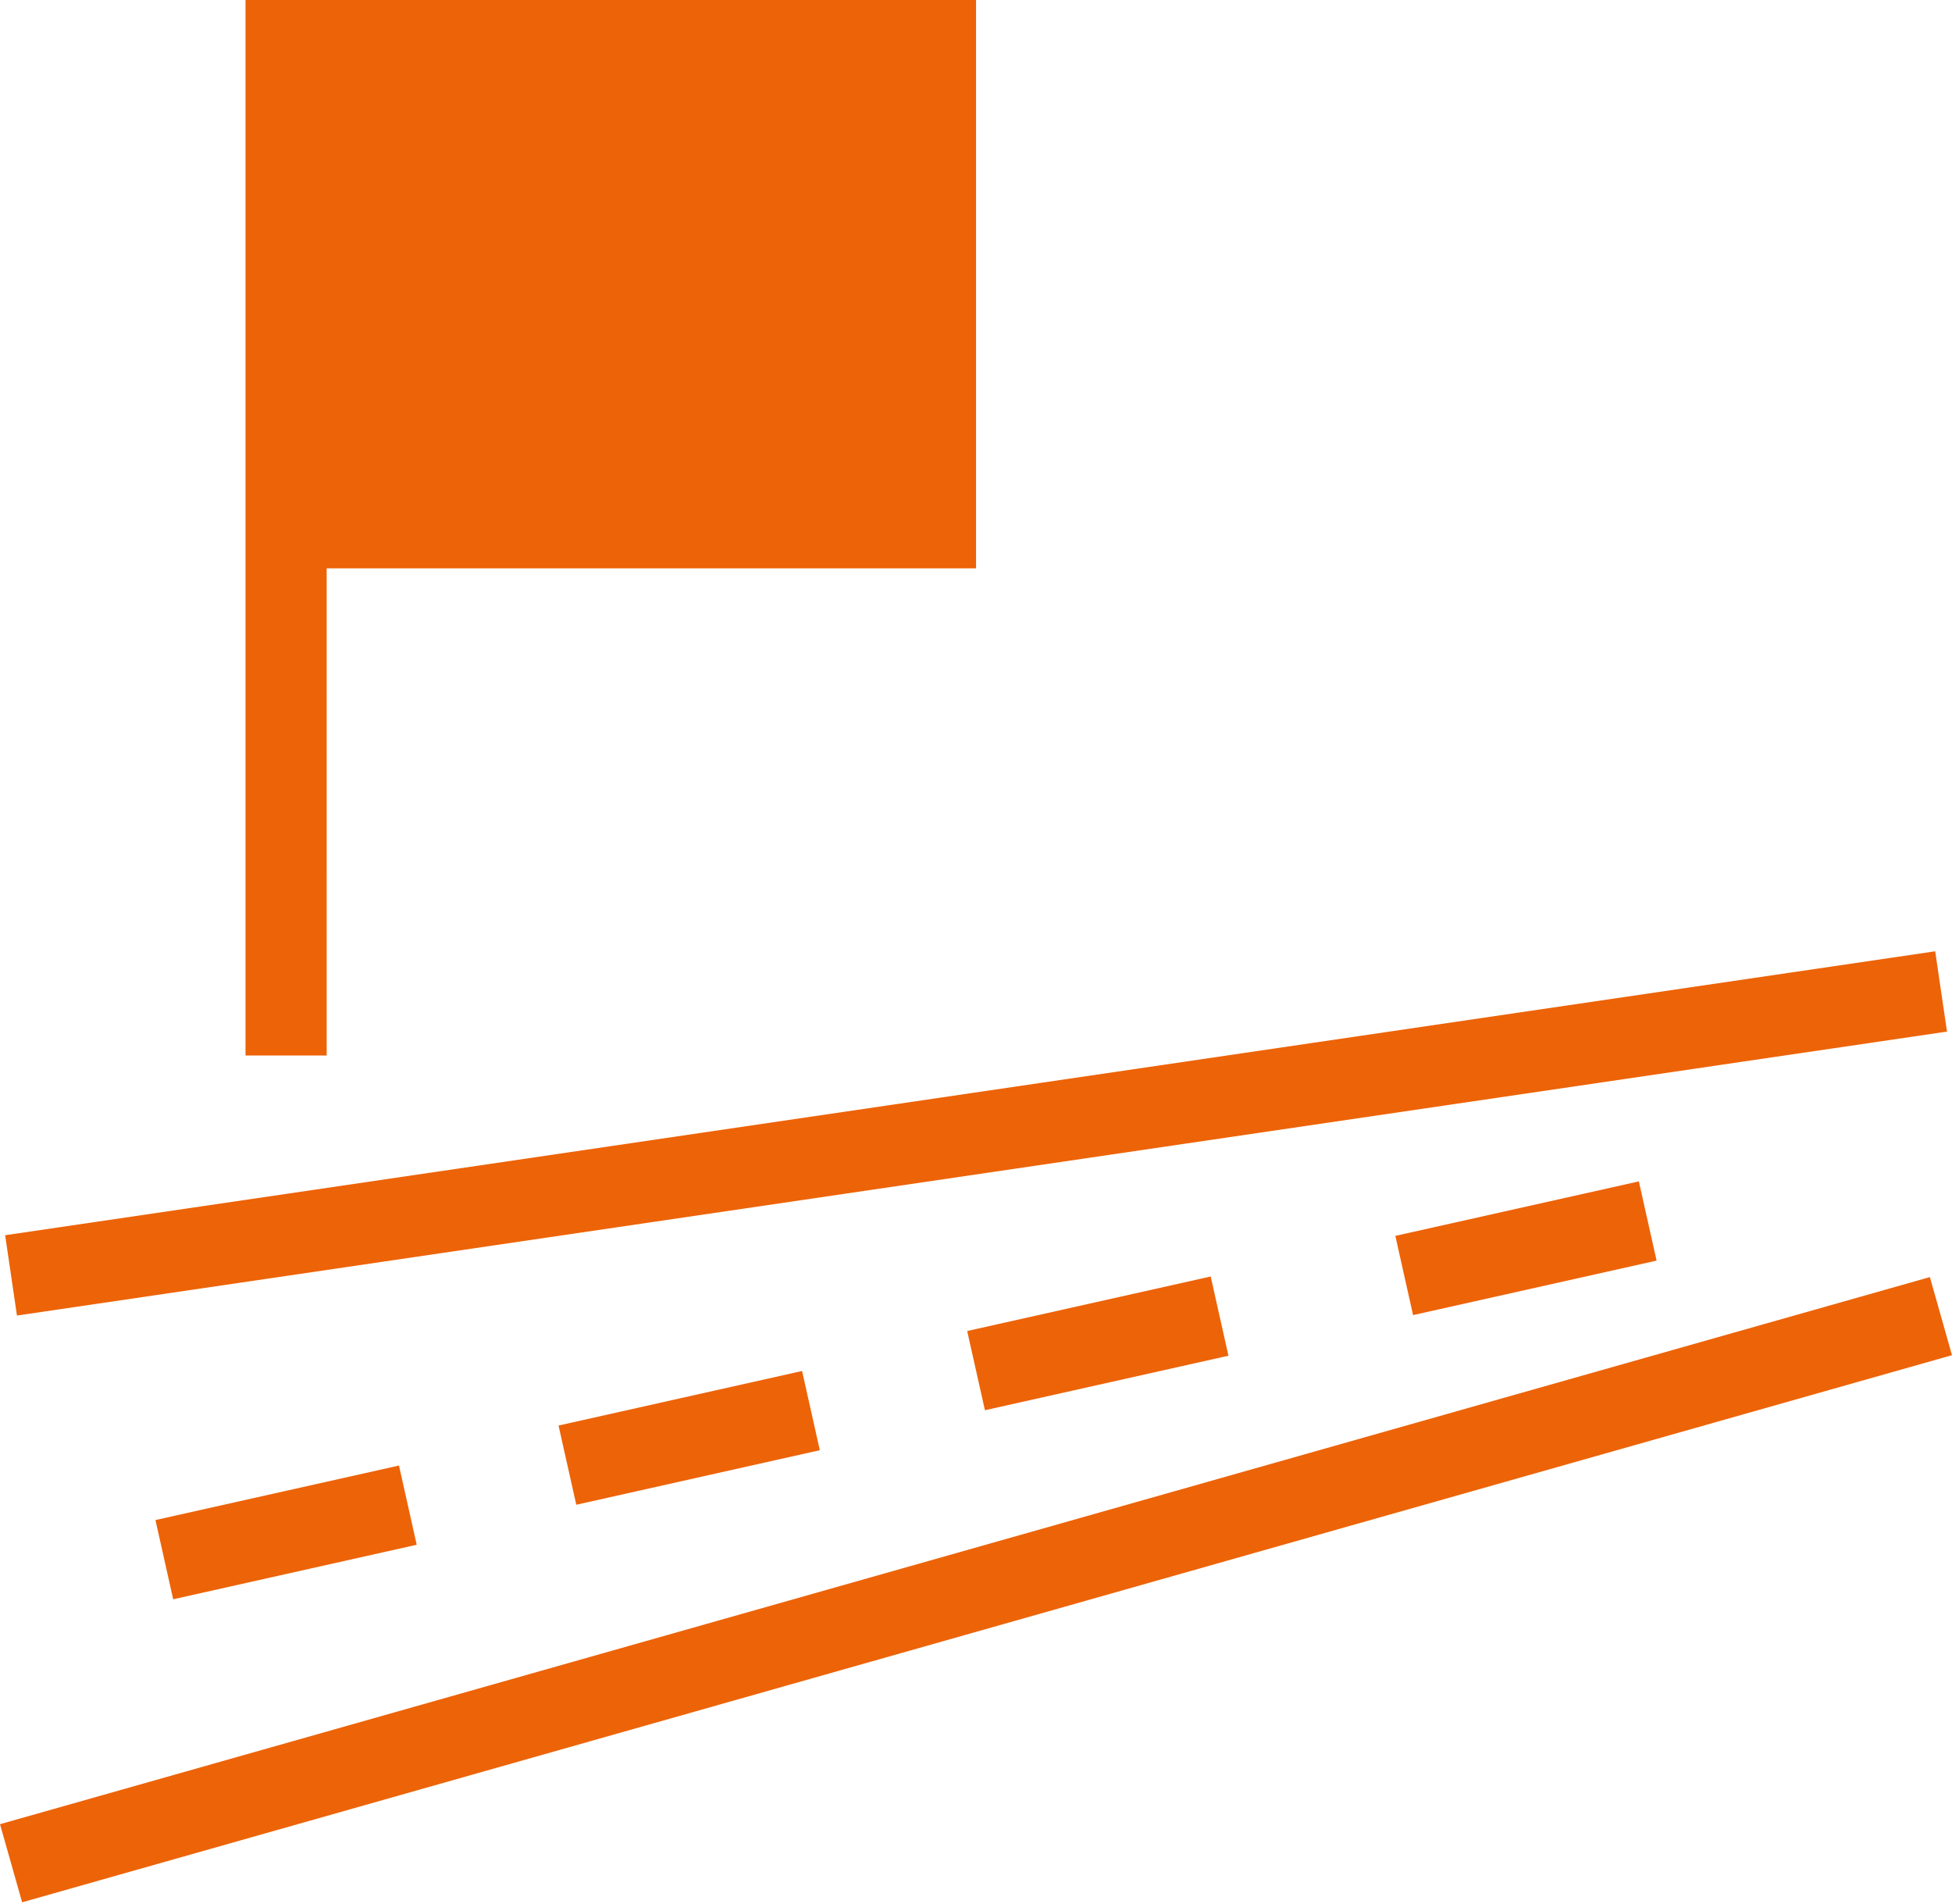
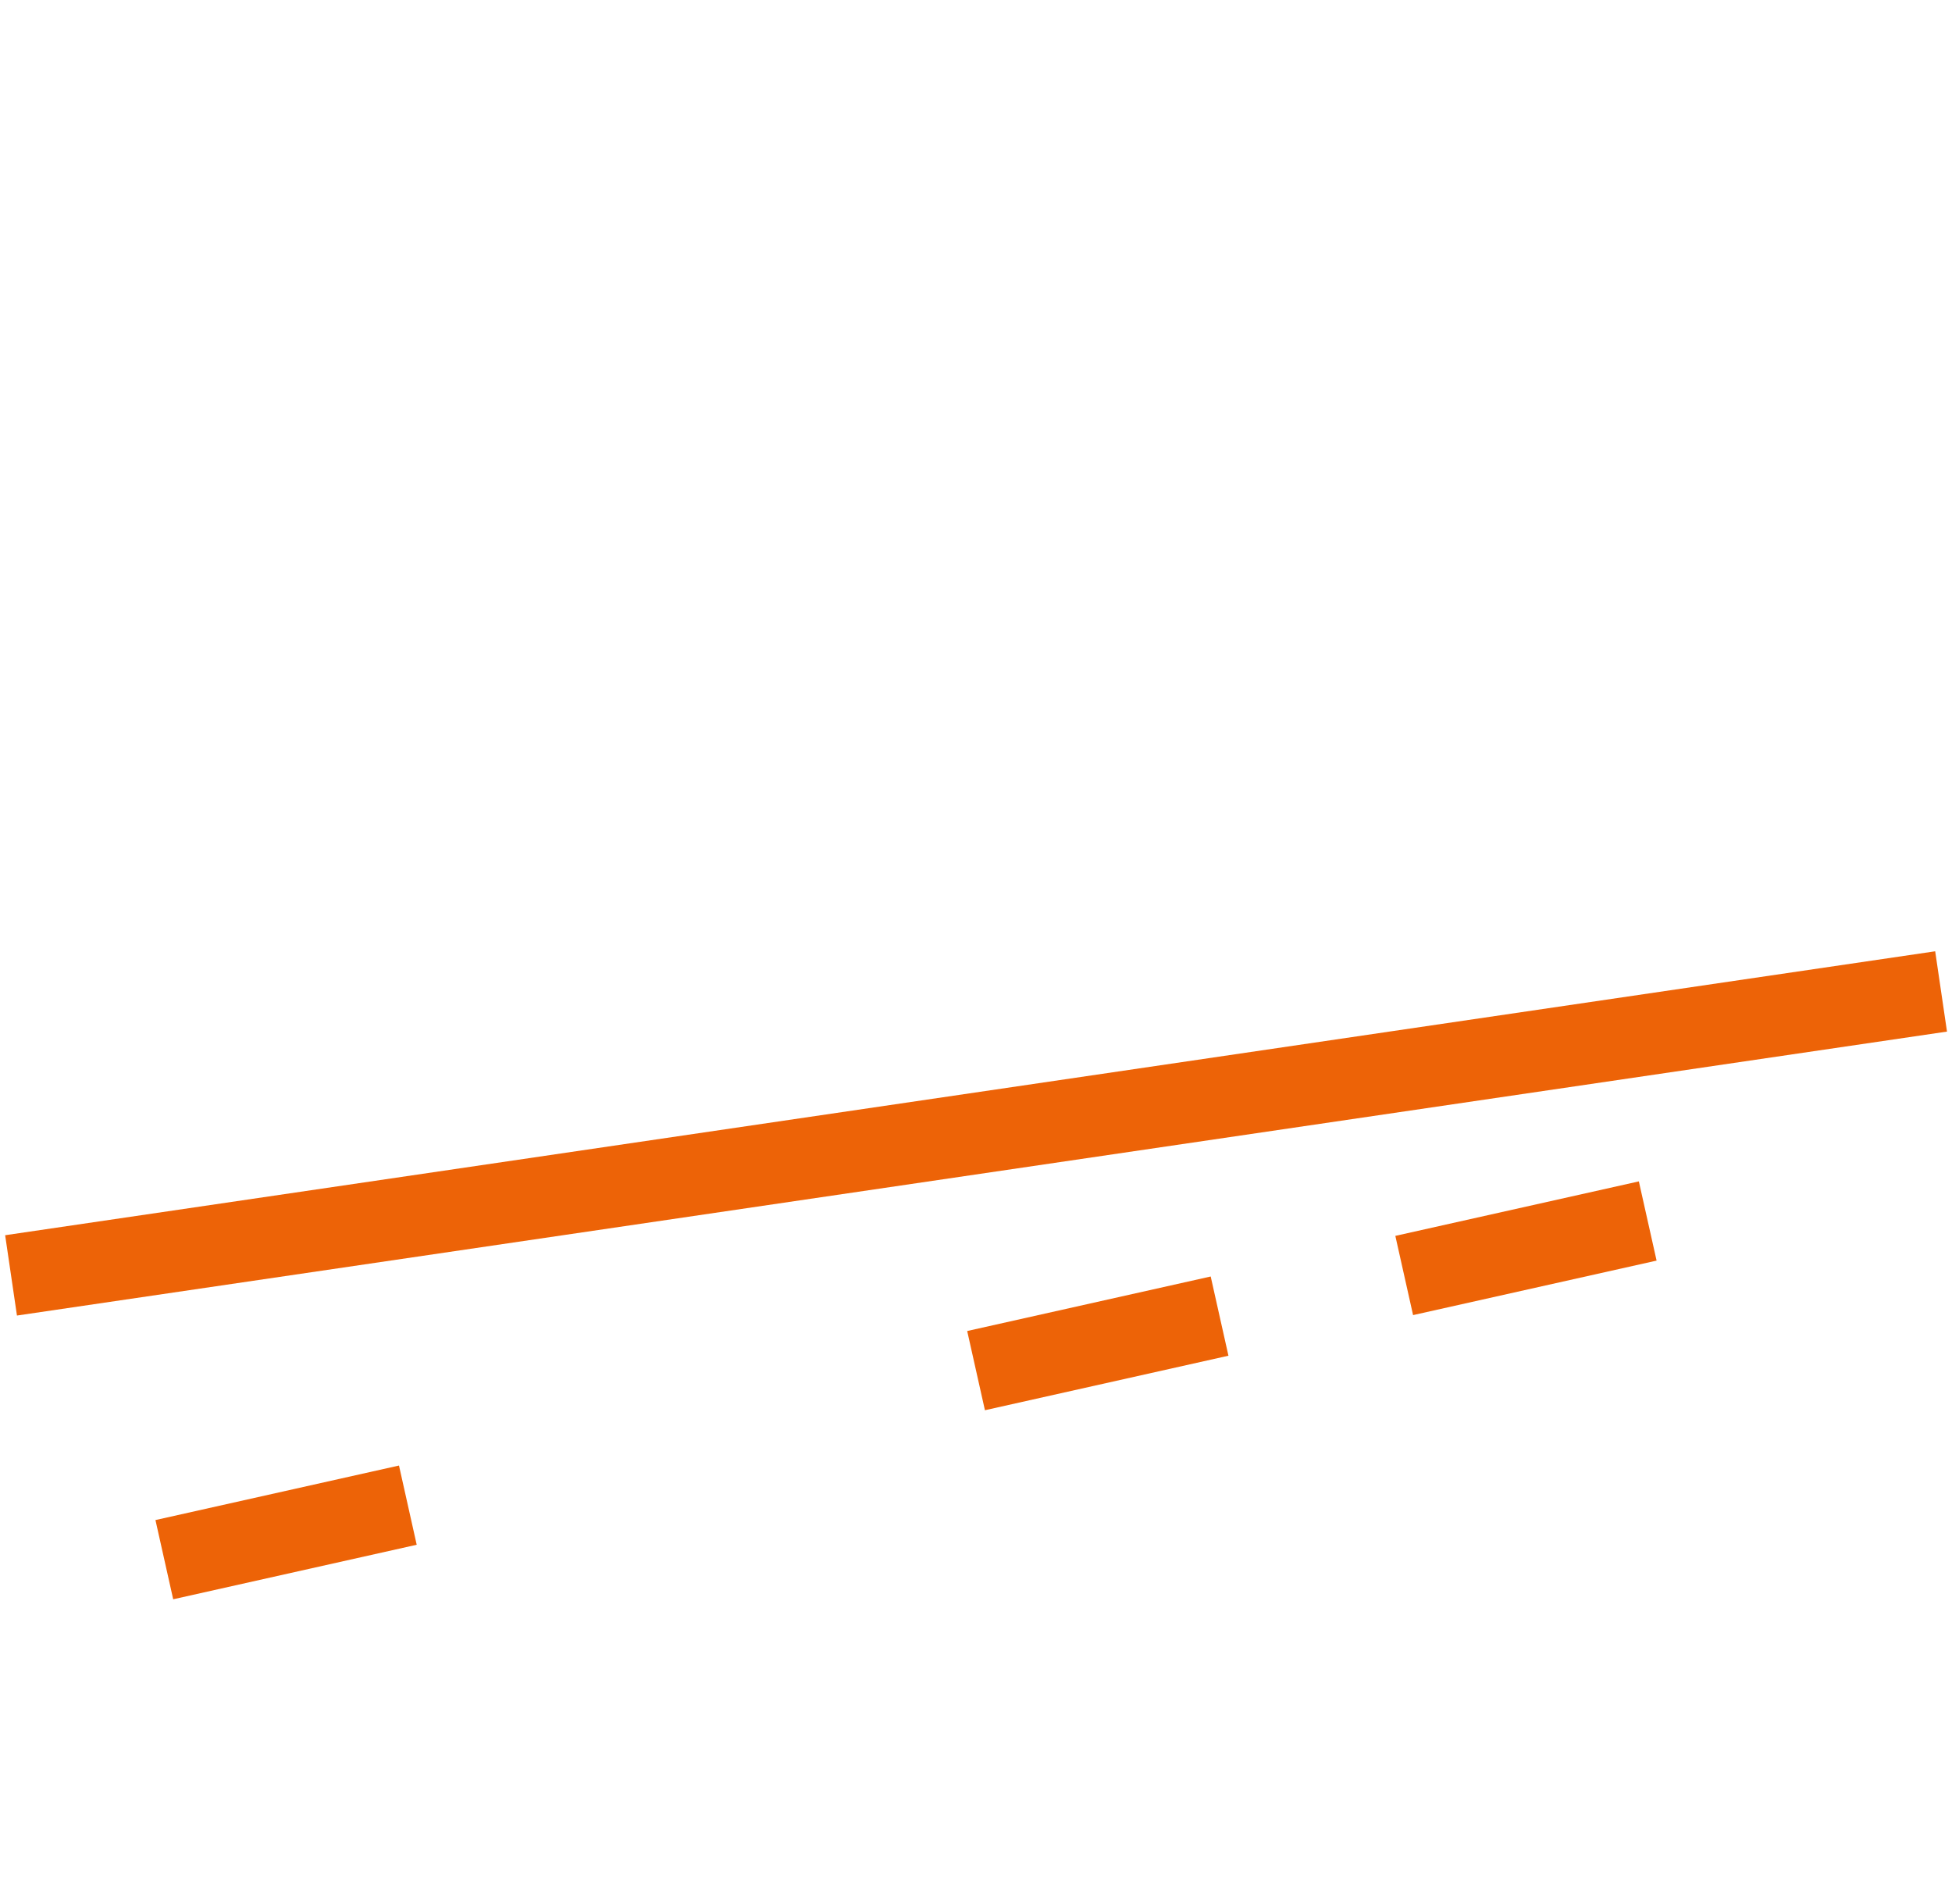
<svg xmlns="http://www.w3.org/2000/svg" width="80px" height="78px" viewBox="0 0 80 78" version="1.1">
  <title>noun-flag-1177919</title>
  <g id="Home-V1_Preferred" stroke="none" stroke-width="1" fill="none" fill-rule="evenodd">
    <g id="V1-Home" transform="translate(-738, -965)" fill="#ED6307" fill-rule="nonzero">
      <g id="noun-flag-1177919" transform="translate(738, 965)">
        <polygon id="Path" points="0.211 50.613 79.311 38.979 79.795 42.269 0.695 53.904" />
-         <polygon id="Path" points="0 74.746 79.093 52.328 80 55.528 0.907 77.946" />
        <polygon id="Path" points="6.371 62.284 16.352 60.05 17.078 63.296 7.098 65.53" />
-         <polygon id="Path" points="22.891 58.411 32.872 56.176 33.599 59.422 23.618 61.657" />
        <polygon id="Path" points="39.639 54.538 49.619 52.304 50.346 55.55 40.366 57.784" />
        <polygon id="Path" points="57.186 50.64 67.166 48.407 67.893 51.653 57.913 53.886" />
-         <polygon id="Path" points="13.388 23.288 40.002 23.288 40.002 0 10.062 0 10.062 43.248 13.389 43.248" />
      </g>
    </g>
  </g>
</svg>